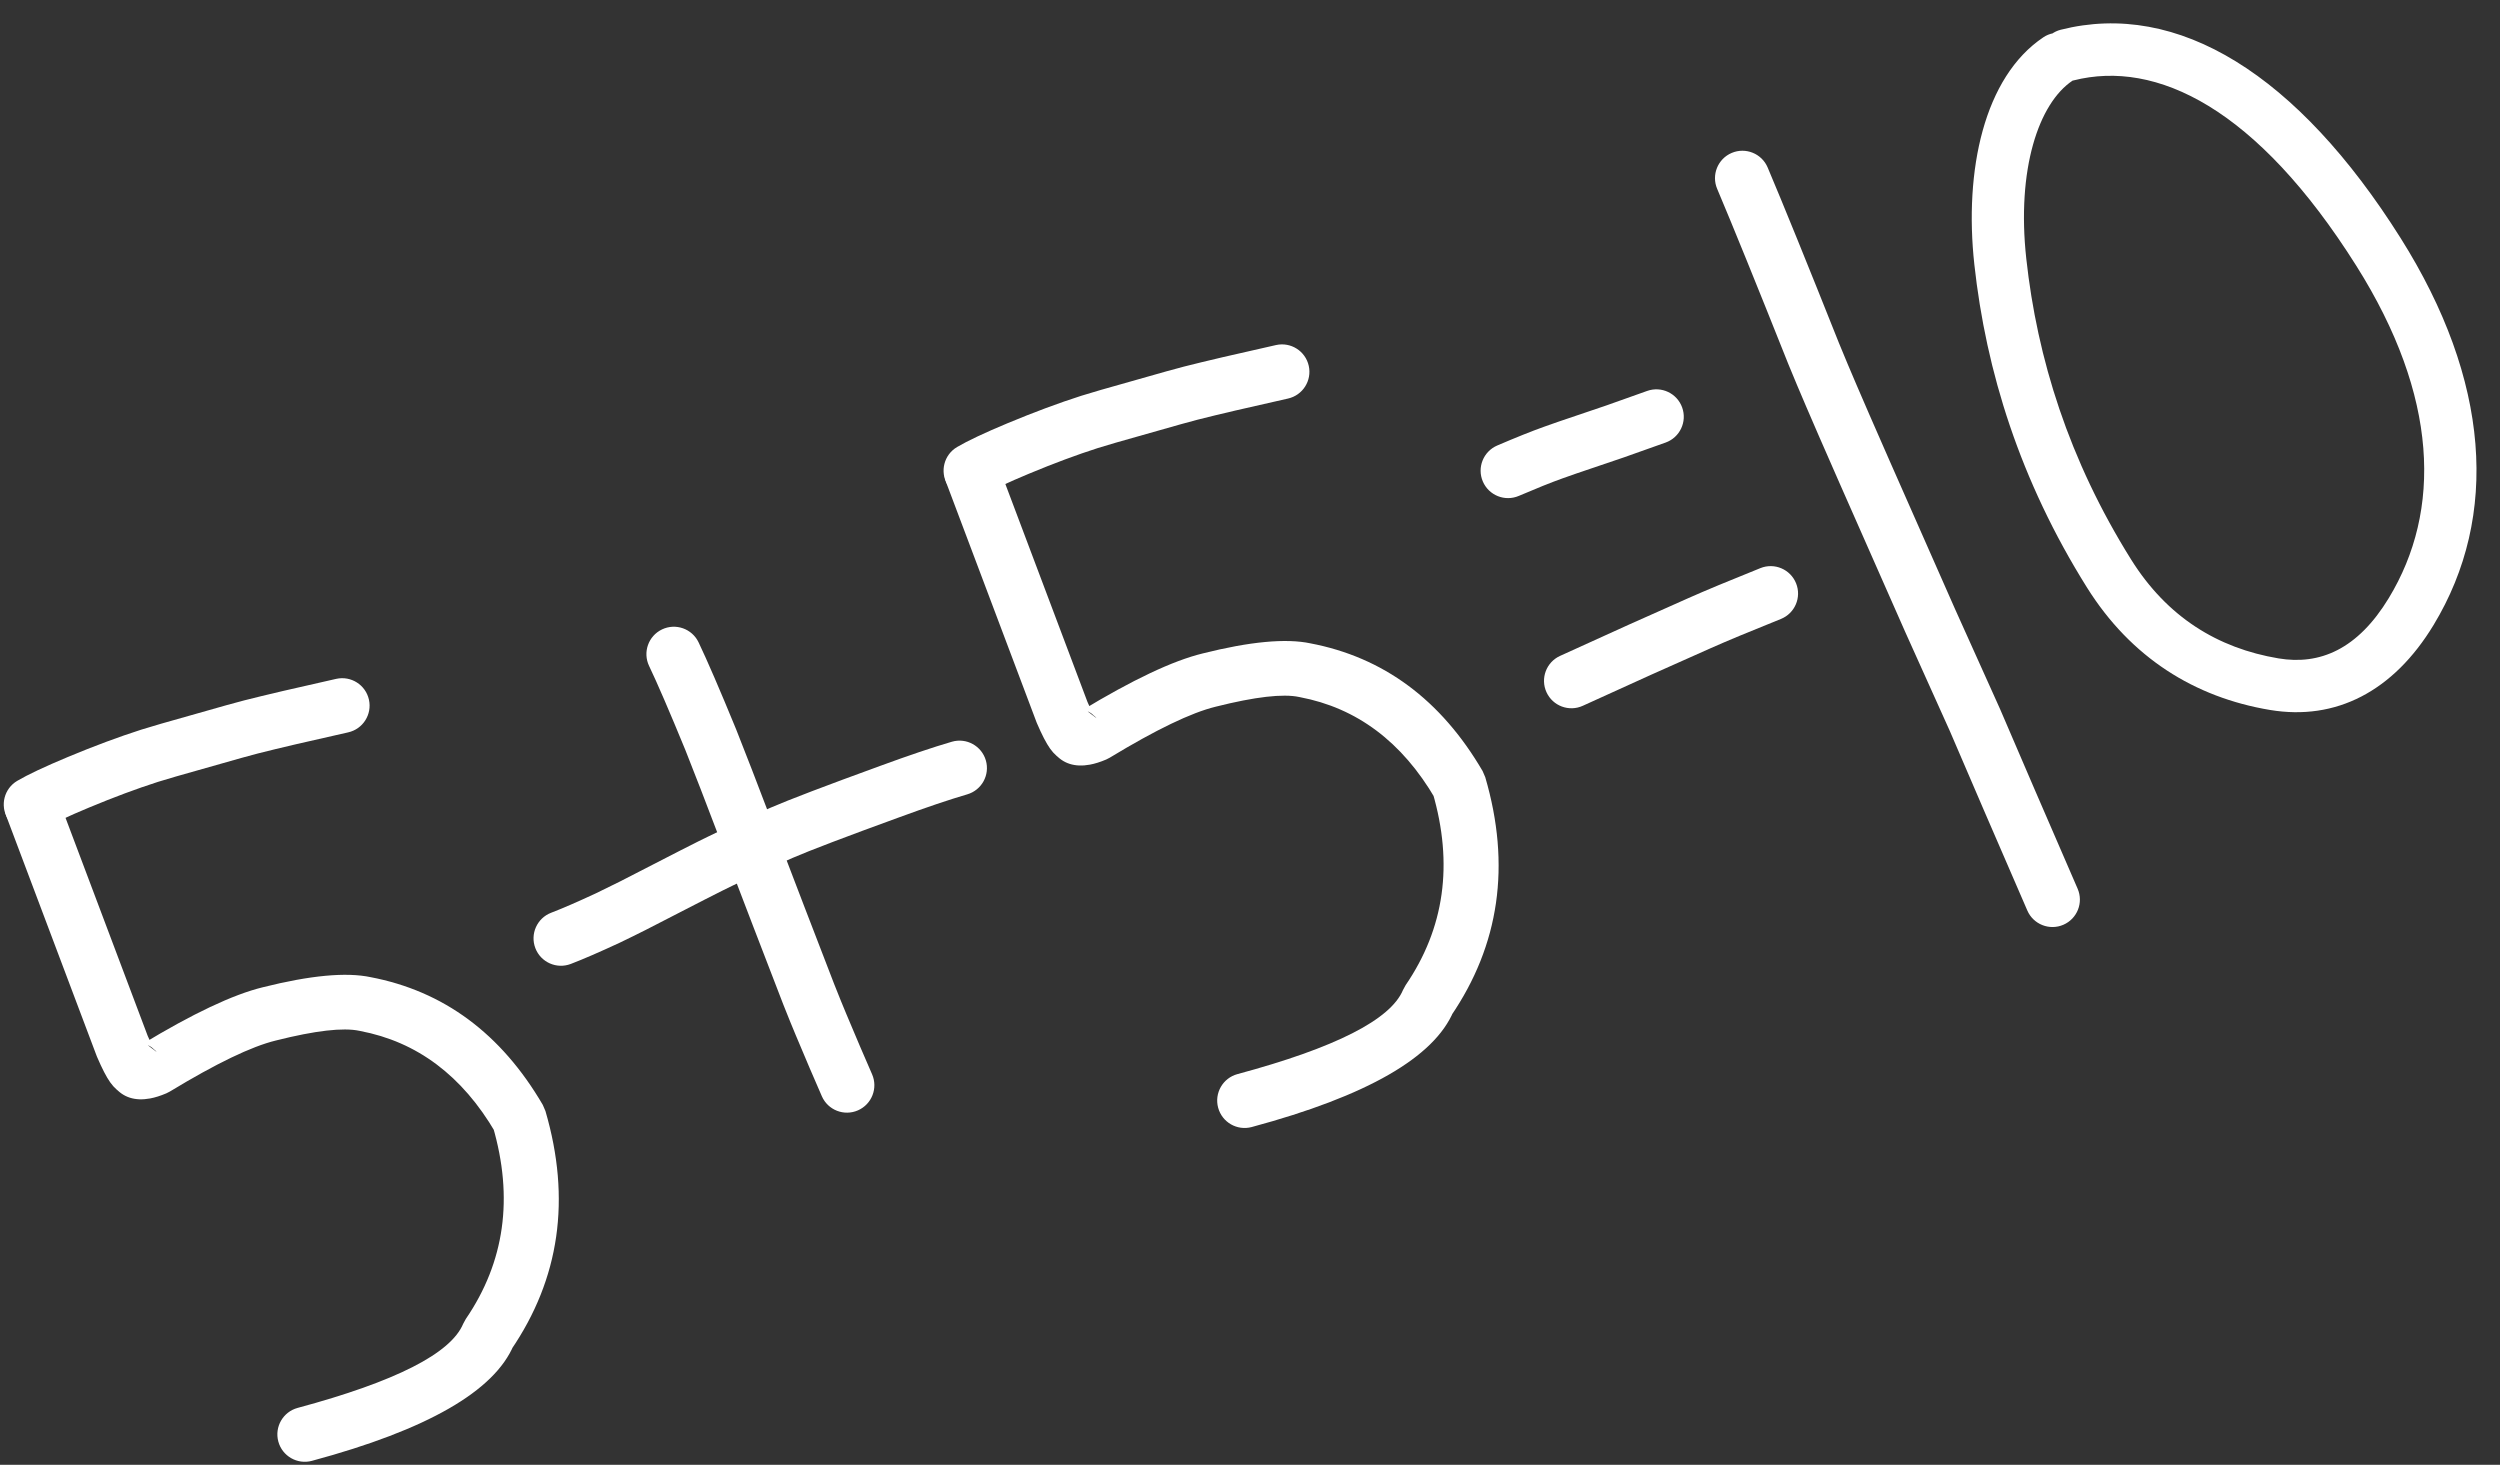
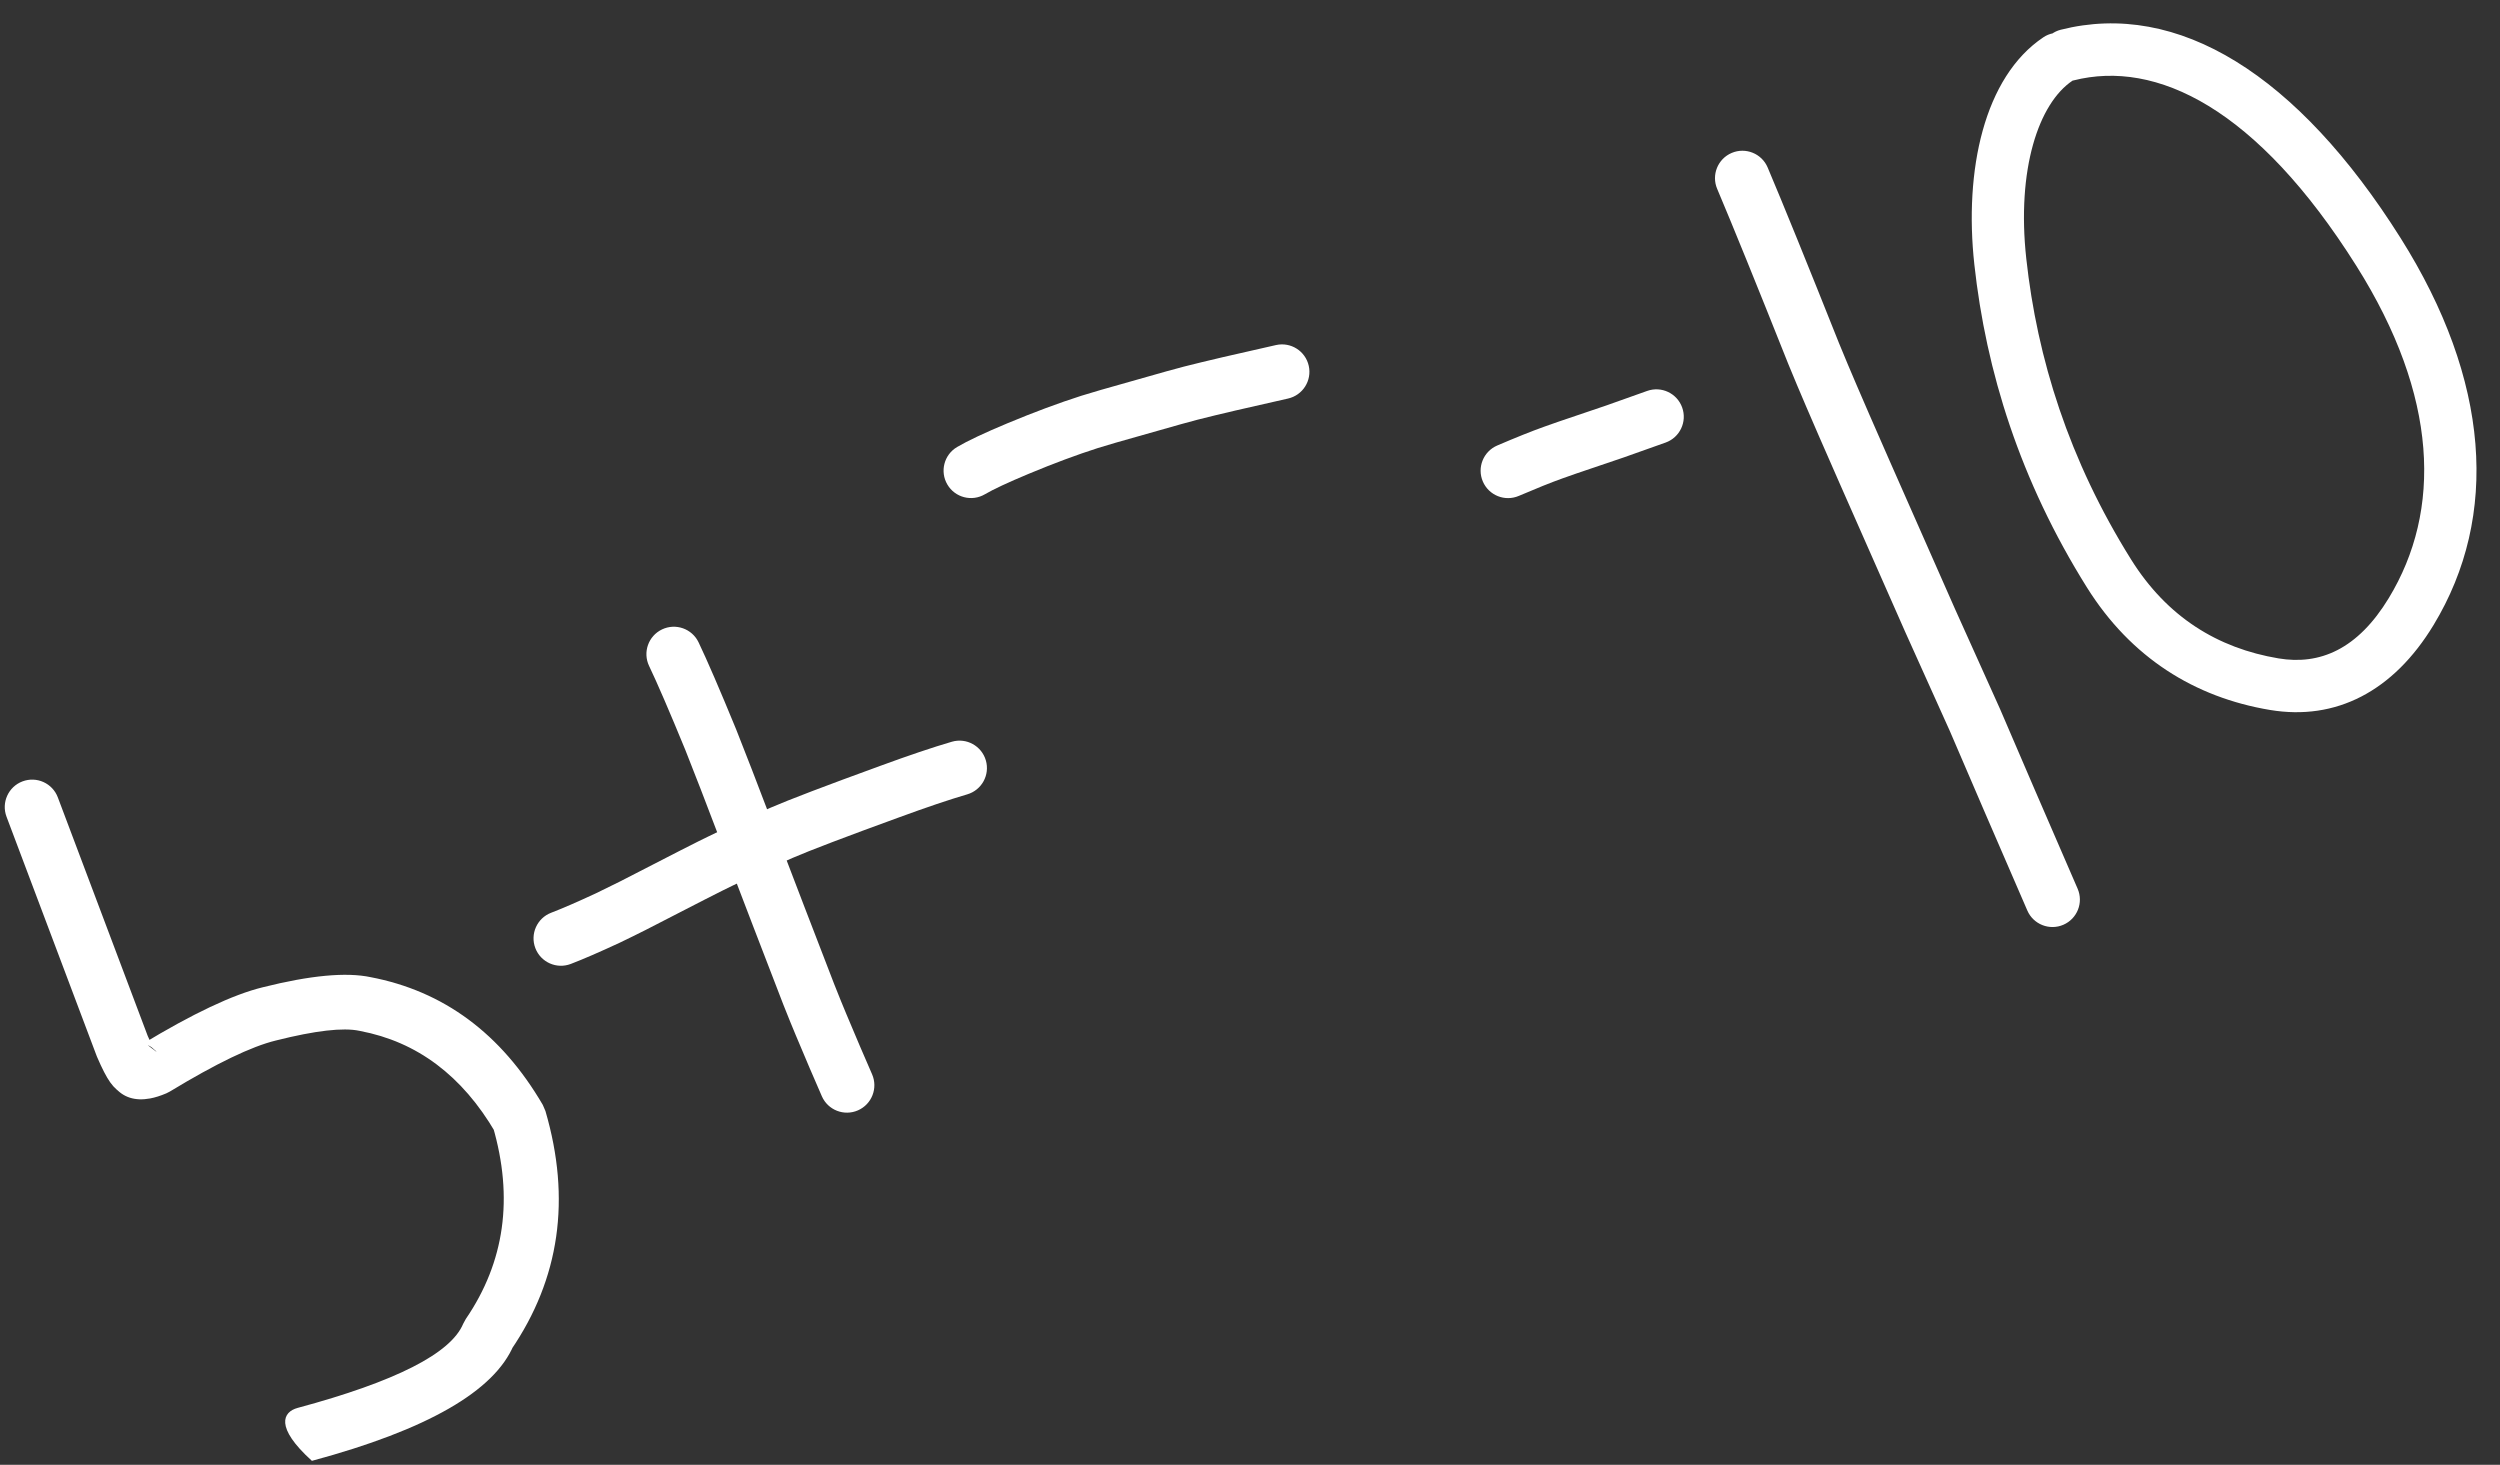
<svg xmlns="http://www.w3.org/2000/svg" fill="#ffffff" height="288.8" preserveAspectRatio="xMidYMid meet" version="1" viewBox="156.4 126.3 492.9 288.8" width="492.9" zoomAndPan="magnify">
  <rect x="156.4" y="126.3" width="492.9" height="288.8" fill="#333333" stroke="none" />
  <g>
    <g>
      <g id="change1_1">
-         <path d="M167.8,283.51L167.8,283.51L185.57,330.666L185.479,330.441Q186.494,332.807,186.937,333.43L186.937,333.43Q186.465,332.766,185.424,332.284L187.295,333.717Q185.788,331.918,184.041,332.24L184.041,332.24Q184.318,332.189,184.974,331.91L184.286,332.263Q199.408,323.094,208.223,320.947L208.183,320.956Q222.244,317.419,229.506,318.964L229.388,318.941Q251.105,323.055,263.419,344.143L263.939,345.352Q271.55,371.388,257.167,392.439L257.69,391.477Q251.969,405.145,217.896,414.32C215.014,415.096,212.048,413.389,211.272,410.507C210.496,407.624,212.203,404.659,215.086,403.882L215.086,403.882Q244.043,396.085,247.719,387.303L248.242,386.341Q259.739,369.512,253.564,348.385L254.084,349.594Q244.254,332.759,227.376,329.561L227.257,329.537Q222.448,328.514,210.82,331.439L210.781,331.449Q203.587,333.201,189.89,341.506L189.202,341.859Q187.449,342.603,185.999,342.87L185.999,342.87Q181.549,343.69,179.01,340.66L180.881,342.092Q179.319,341.369,178.129,339.696L178.129,339.696Q177.016,338.131,175.545,334.703L175.454,334.478L157.685,287.322C156.633,284.529,158.044,281.411,160.837,280.358C163.63,279.306,166.748,280.717,167.8,283.51 Z" />
+         <path d="M167.8,283.51L167.8,283.51L185.57,330.666L185.479,330.441Q186.494,332.807,186.937,333.43L186.937,333.43Q186.465,332.766,185.424,332.284L187.295,333.717Q185.788,331.918,184.041,332.24L184.041,332.24Q184.318,332.189,184.974,331.91L184.286,332.263Q199.408,323.094,208.223,320.947L208.183,320.956Q222.244,317.419,229.506,318.964L229.388,318.941Q251.105,323.055,263.419,344.143L263.939,345.352Q271.55,371.388,257.167,392.439L257.69,391.477Q251.969,405.145,217.896,414.32C210.496,407.624,212.203,404.659,215.086,403.882L215.086,403.882Q244.043,396.085,247.719,387.303L248.242,386.341Q259.739,369.512,253.564,348.385L254.084,349.594Q244.254,332.759,227.376,329.561L227.257,329.537Q222.448,328.514,210.82,331.439L210.781,331.449Q203.587,333.201,189.89,341.506L189.202,341.859Q187.449,342.603,185.999,342.87L185.999,342.87Q181.549,343.69,179.01,340.66L180.881,342.092Q179.319,341.369,178.129,339.696L178.129,339.696Q177.016,338.131,175.545,334.703L175.454,334.478L157.685,287.322C156.633,284.529,158.044,281.411,160.837,280.358C163.63,279.306,166.748,280.717,167.8,283.51 Z" />
      </g>
      <g id="change1_8">
-         <path d="M159.802,280.25L159.802,280.25Q162.926,278.41,169.775,275.55L169.779,275.548Q177.602,272.289,184.261,270.156L184.278,270.151Q186.023,269.599,188.114,269.002L188.123,268.999L201.078,265.326L201.106,265.318Q203.508,264.651,204.543,264.389L204.536,264.391Q210.826,262.79,222.687,260.144C225.601,259.494,228.489,261.329,229.139,264.242C229.789,267.156,227.954,270.044,225.041,270.694L225.041,270.694Q213.337,273.305,207.202,274.866L207.194,274.868Q206.279,275.1,203.999,275.733L204.027,275.725L191.072,279.399L191.08,279.397Q189.137,279.951,187.54,280.456L187.557,280.451Q181.335,282.443,173.936,285.526L173.94,285.524Q167.774,288.099,165.289,289.563C162.718,291.078,159.404,290.222,157.889,287.65C156.374,285.078,157.23,281.765,159.802,280.25 Z" />
-       </g>
+         </g>
    </g>
    <g id="change1_4">
      <path d="M294.129,252.941L294.129,252.941Q296.691,258.3,301.536,270.096L301.567,270.174L301.568,270.175L301.558,270.151Q302.706,273.031,304.636,278.015L304.645,278.038Q317.088,310.602,320.908,320.426L320.895,320.392Q322.354,324.074,323.258,326.212L323.298,326.309L323.299,326.311L323.267,326.233Q326.113,333.037,328.334,338.093C329.534,340.826,328.292,344.015,325.559,345.215C322.826,346.416,319.637,345.173,318.437,342.44L318.437,342.44Q316.178,337.298,313.295,330.404L313.263,330.326L313.262,330.324L313.302,330.421Q312.351,328.171,310.846,324.377L310.833,324.343Q306.998,314.48,294.548,281.896L294.557,281.919Q292.645,276.984,291.516,274.153L291.507,274.128L291.506,274.126L291.537,274.204Q286.807,262.688,284.376,257.603C283.089,254.91,284.229,251.683,286.922,250.396C289.615,249.108,292.842,250.248,294.129,252.941 Z" />
    </g>
    <g id="change1_7">
      <path d="M265.065,306.258L265.065,306.258Q268.403,304.979,273.949,302.4L273.89,302.428Q276.565,301.144,278.698,300.065L278.658,300.085Q293.625,292.357,296.127,291.184L296.05,291.221Q302.445,288.096,308.368,285.529L308.373,285.527Q313.842,283.163,329.895,277.319L329.882,277.323Q338.41,274.195,344.063,272.542C346.928,271.704,349.93,273.348,350.768,276.213C351.605,279.078,349.962,282.079,347.097,282.917L347.097,282.917Q341.792,284.468,333.606,287.471L333.593,287.476Q317.838,293.212,312.662,295.449L312.667,295.447Q306.97,297.916,300.794,300.933L300.717,300.97Q298.402,302.056,283.618,309.69L283.578,309.71Q281.343,310.841,278.566,312.174L278.507,312.202Q272.62,314.939,268.931,316.352C266.143,317.42,263.018,316.025,261.95,313.238C260.883,310.45,262.277,307.325,265.065,306.258 Z" />
    </g>
    <g>
      <g id="change1_10">
-         <path d="M353.096,217.696L353.096,217.696L370.865,264.852L370.775,264.627Q371.79,266.993,372.233,267.615L372.232,267.615Q371.761,266.952,370.72,266.47L372.591,267.903Q371.083,266.104,369.337,266.426L369.337,266.426Q369.614,266.375,370.269,266.096L369.581,266.449Q384.704,257.279,393.518,255.133L393.479,255.142Q407.54,251.605,414.802,253.15L414.683,253.127Q436.401,257.241,448.714,278.329L449.235,279.538Q456.846,305.574,442.463,326.625L442.986,325.663Q437.265,339.331,403.192,348.506C400.31,349.282,397.344,347.575,396.568,344.693C395.792,341.81,397.499,338.845,400.382,338.068L400.382,338.068Q429.339,330.271,433.015,321.489L433.538,320.527Q445.035,303.698,438.859,282.571L439.38,283.779Q429.55,266.945,412.671,263.747L412.553,263.723Q407.744,262.7,396.116,265.625L396.076,265.635Q388.882,267.387,375.186,275.692L374.497,276.045Q372.745,276.789,371.295,277.056L371.295,277.056Q366.845,277.876,364.305,274.845L366.176,276.278Q364.615,275.555,363.425,273.882L363.425,273.882Q362.311,272.317,360.841,268.889L360.75,268.664L342.981,221.508C341.928,218.714,343.339,215.597,346.132,214.544C348.926,213.492,352.043,214.903,353.096,217.696 Z" />
-       </g>
+         </g>
      <g id="change1_6">
        <path d="M345.098,214.436L345.098,214.436Q348.221,212.595,355.07,209.735L355.074,209.734Q362.897,206.475,369.556,204.342L369.574,204.336Q371.318,203.784,373.41,203.188L373.418,203.185L386.374,199.512L386.402,199.504Q388.803,198.837,389.839,198.575L389.831,198.577Q396.122,196.976,407.983,194.33C410.896,193.68,413.785,195.515,414.435,198.428C415.085,201.341,413.25,204.23,410.337,204.88L410.337,204.88Q398.632,207.491,392.498,209.052L392.49,209.054Q391.576,209.286,389.295,209.919L389.322,209.911L376.367,213.585L376.376,213.582Q374.433,214.137,372.835,214.642L372.853,214.637Q366.631,216.629,359.231,219.712L359.236,219.71Q353.07,222.285,350.585,223.749C348.013,225.264,344.7,224.408,343.185,221.836C341.669,219.264,342.526,215.951,345.098,214.436 Z" />
      </g>
    </g>
    <g id="change1_5">
      <path d="M451.597,214.134L451.597,214.134Q457.14,211.759,460.76,210.463L460.748,210.467Q462.626,209.79,463.643,209.447L463.645,209.446Q471.417,206.831,473.014,206.269L473.155,206.222Q473.145,206.225,473.14,206.227L473.14,206.227Q473.764,206.02,481.149,203.378C483.959,202.372,487.053,203.835,488.058,206.646C489.064,209.456,487.601,212.55,484.791,213.556L484.791,213.556Q477.282,216.242,476.531,216.49L476.532,216.49Q476.494,216.503,476.459,216.514L476.6,216.466Q474.934,217.053,467.092,219.691L467.094,219.691Q466.186,219.997,464.417,220.635L464.405,220.639Q461.095,221.825,455.853,224.07C453.109,225.246,449.932,223.974,448.757,221.23C447.581,218.487,448.853,215.309,451.597,214.134 Z" />
    </g>
    <g id="change1_2">
-       <path d="M463.973,255.621L463.973,255.621Q478.449,248.996,489.243,244.241L489.224,244.249Q494.234,242.019,503.489,238.307C506.26,237.195,509.406,238.54,510.518,241.311C511.629,244.081,510.284,247.228,507.514,248.339L507.514,248.339Q498.446,251.977,493.619,254.125L493.601,254.133Q482.877,258.858,468.471,265.45C465.757,266.692,462.55,265.499,461.308,262.785C460.066,260.071,461.259,256.863,463.973,255.621 Z" />
-     </g>
+       </g>
    <g id="change1_3">
      <path d="M504.91,159.319L504.91,159.319Q509.55,170.279,519.008,194.032L518.978,193.959L518.979,193.962L518.989,193.984Q520.642,198.017,522.411,202.134L522.419,202.152Q525.844,210.201,541.9,246.48L541.886,246.448L550.696,266.016L550.74,266.117L550.743,266.123L550.74,266.115Q556.621,279.862,566.024,301.515C567.212,304.253,565.957,307.436,563.219,308.625C560.481,309.814,557.297,308.558,556.108,305.82L556.108,305.82Q546.694,284.139,540.802,270.367L540.798,270.359L540.795,270.353L540.84,270.454L532.029,250.886L532.015,250.855Q515.929,214.507,512.472,206.384L512.48,206.402Q510.674,202.201,508.987,198.084L508.996,198.106L508.994,198.103L508.965,198.03Q499.551,174.388,494.956,163.534C493.792,160.785,495.077,157.614,497.825,156.45C500.574,155.286,503.746,156.571,504.91,159.319 Z" />
    </g>
    <g id="change1_9">
      <path d="M565.014,142.207L565.014,142.207C558.348,146.667,553.973,159.645,555.903,177.306L555.903,177.306C558.047,196.934,564.273,216.966,576.585,236.638L576.585,236.638C583.663,247.947,593.627,254.099,605.64,256.11L605.64,256.11C613.744,257.467,621.231,254.353,627.389,244.191L627.389,244.191C637.837,226.95,637.188,204.452,620.986,178.729L620.986,178.729C601.354,147.559,581.53,138.019,565.217,142.155C562.459,142.854,559.656,141.185,558.957,138.427C558.258,135.669,559.927,132.866,562.685,132.167L562.685,132.167C585.78,126.312,609.399,140.998,629.705,173.238L629.705,173.238C647.33,201.22,649.238,228.016,636.201,249.531L636.201,249.531C628.271,262.617,616.941,268.45,603.939,266.273L603.939,266.273C589.134,263.794,576.554,256.012,567.85,242.105L567.85,242.105C554.662,221.032,547.962,199.496,545.659,178.426L545.659,178.426C543.637,159.915,547.54,141.501,559.284,133.643C561.649,132.061,564.849,132.696,566.431,135.06C568.014,137.425,567.379,140.625,565.014,142.207 Z" />
    </g>
  </g>
</svg>